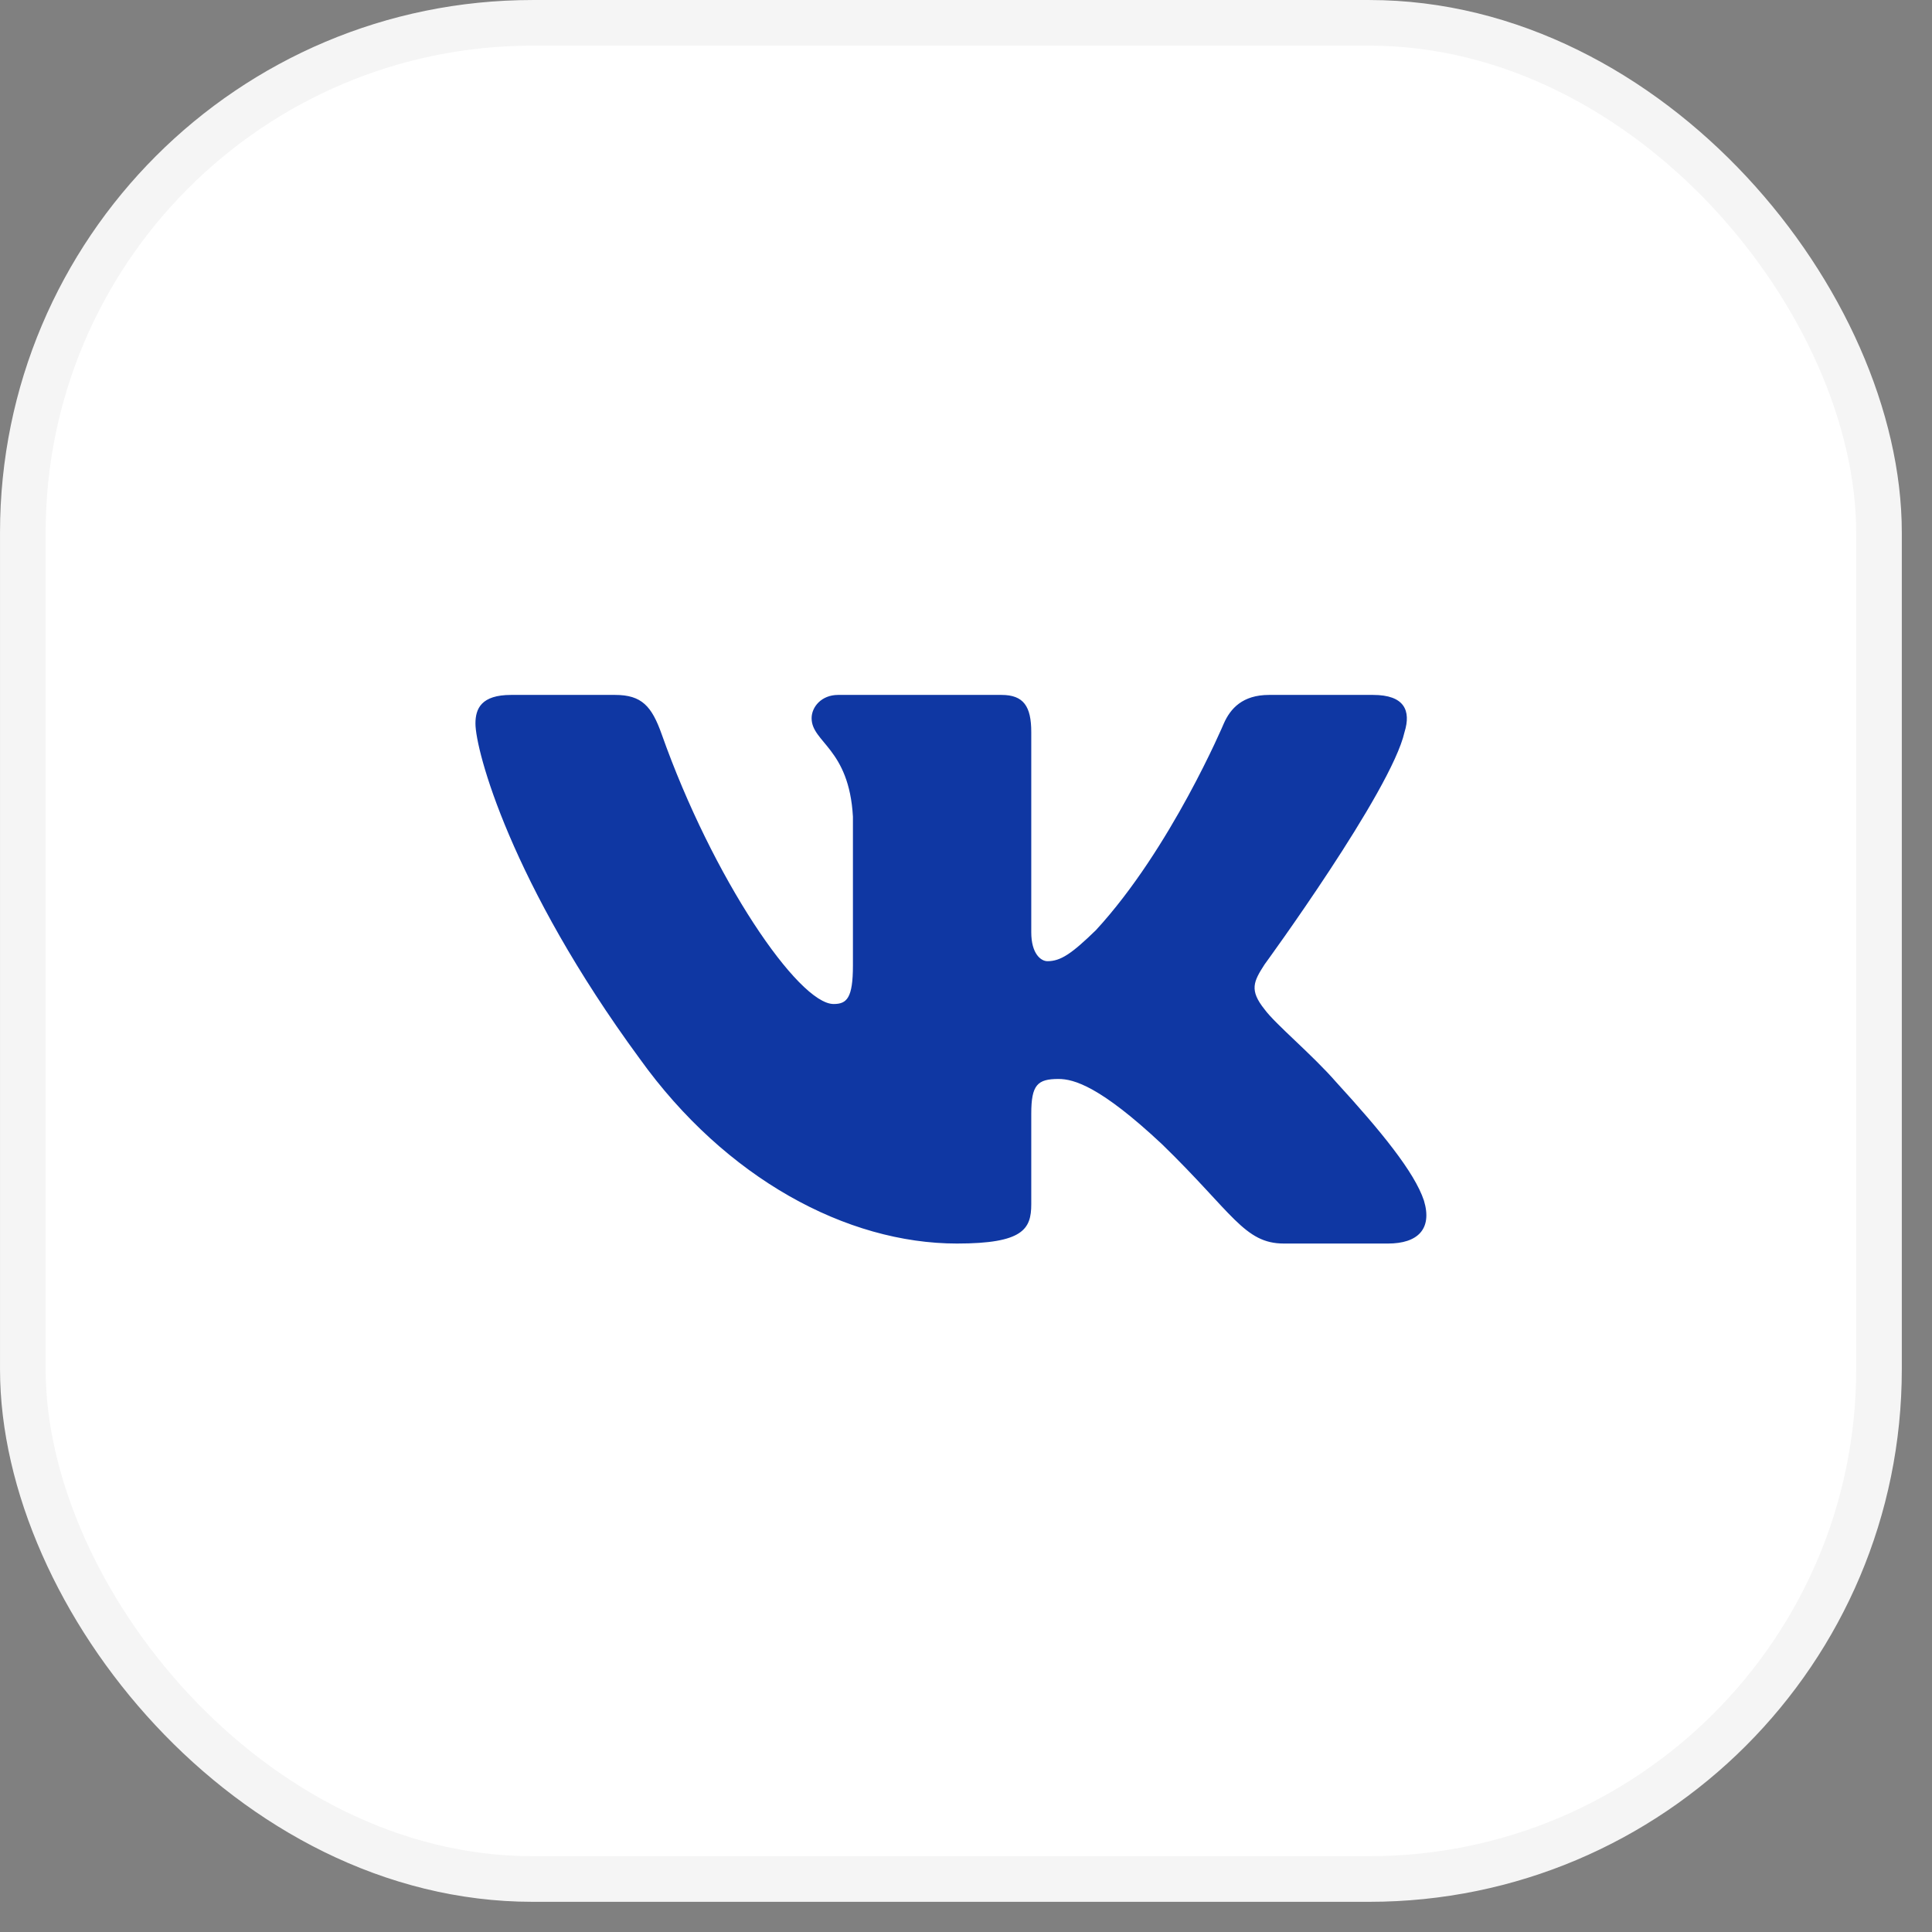
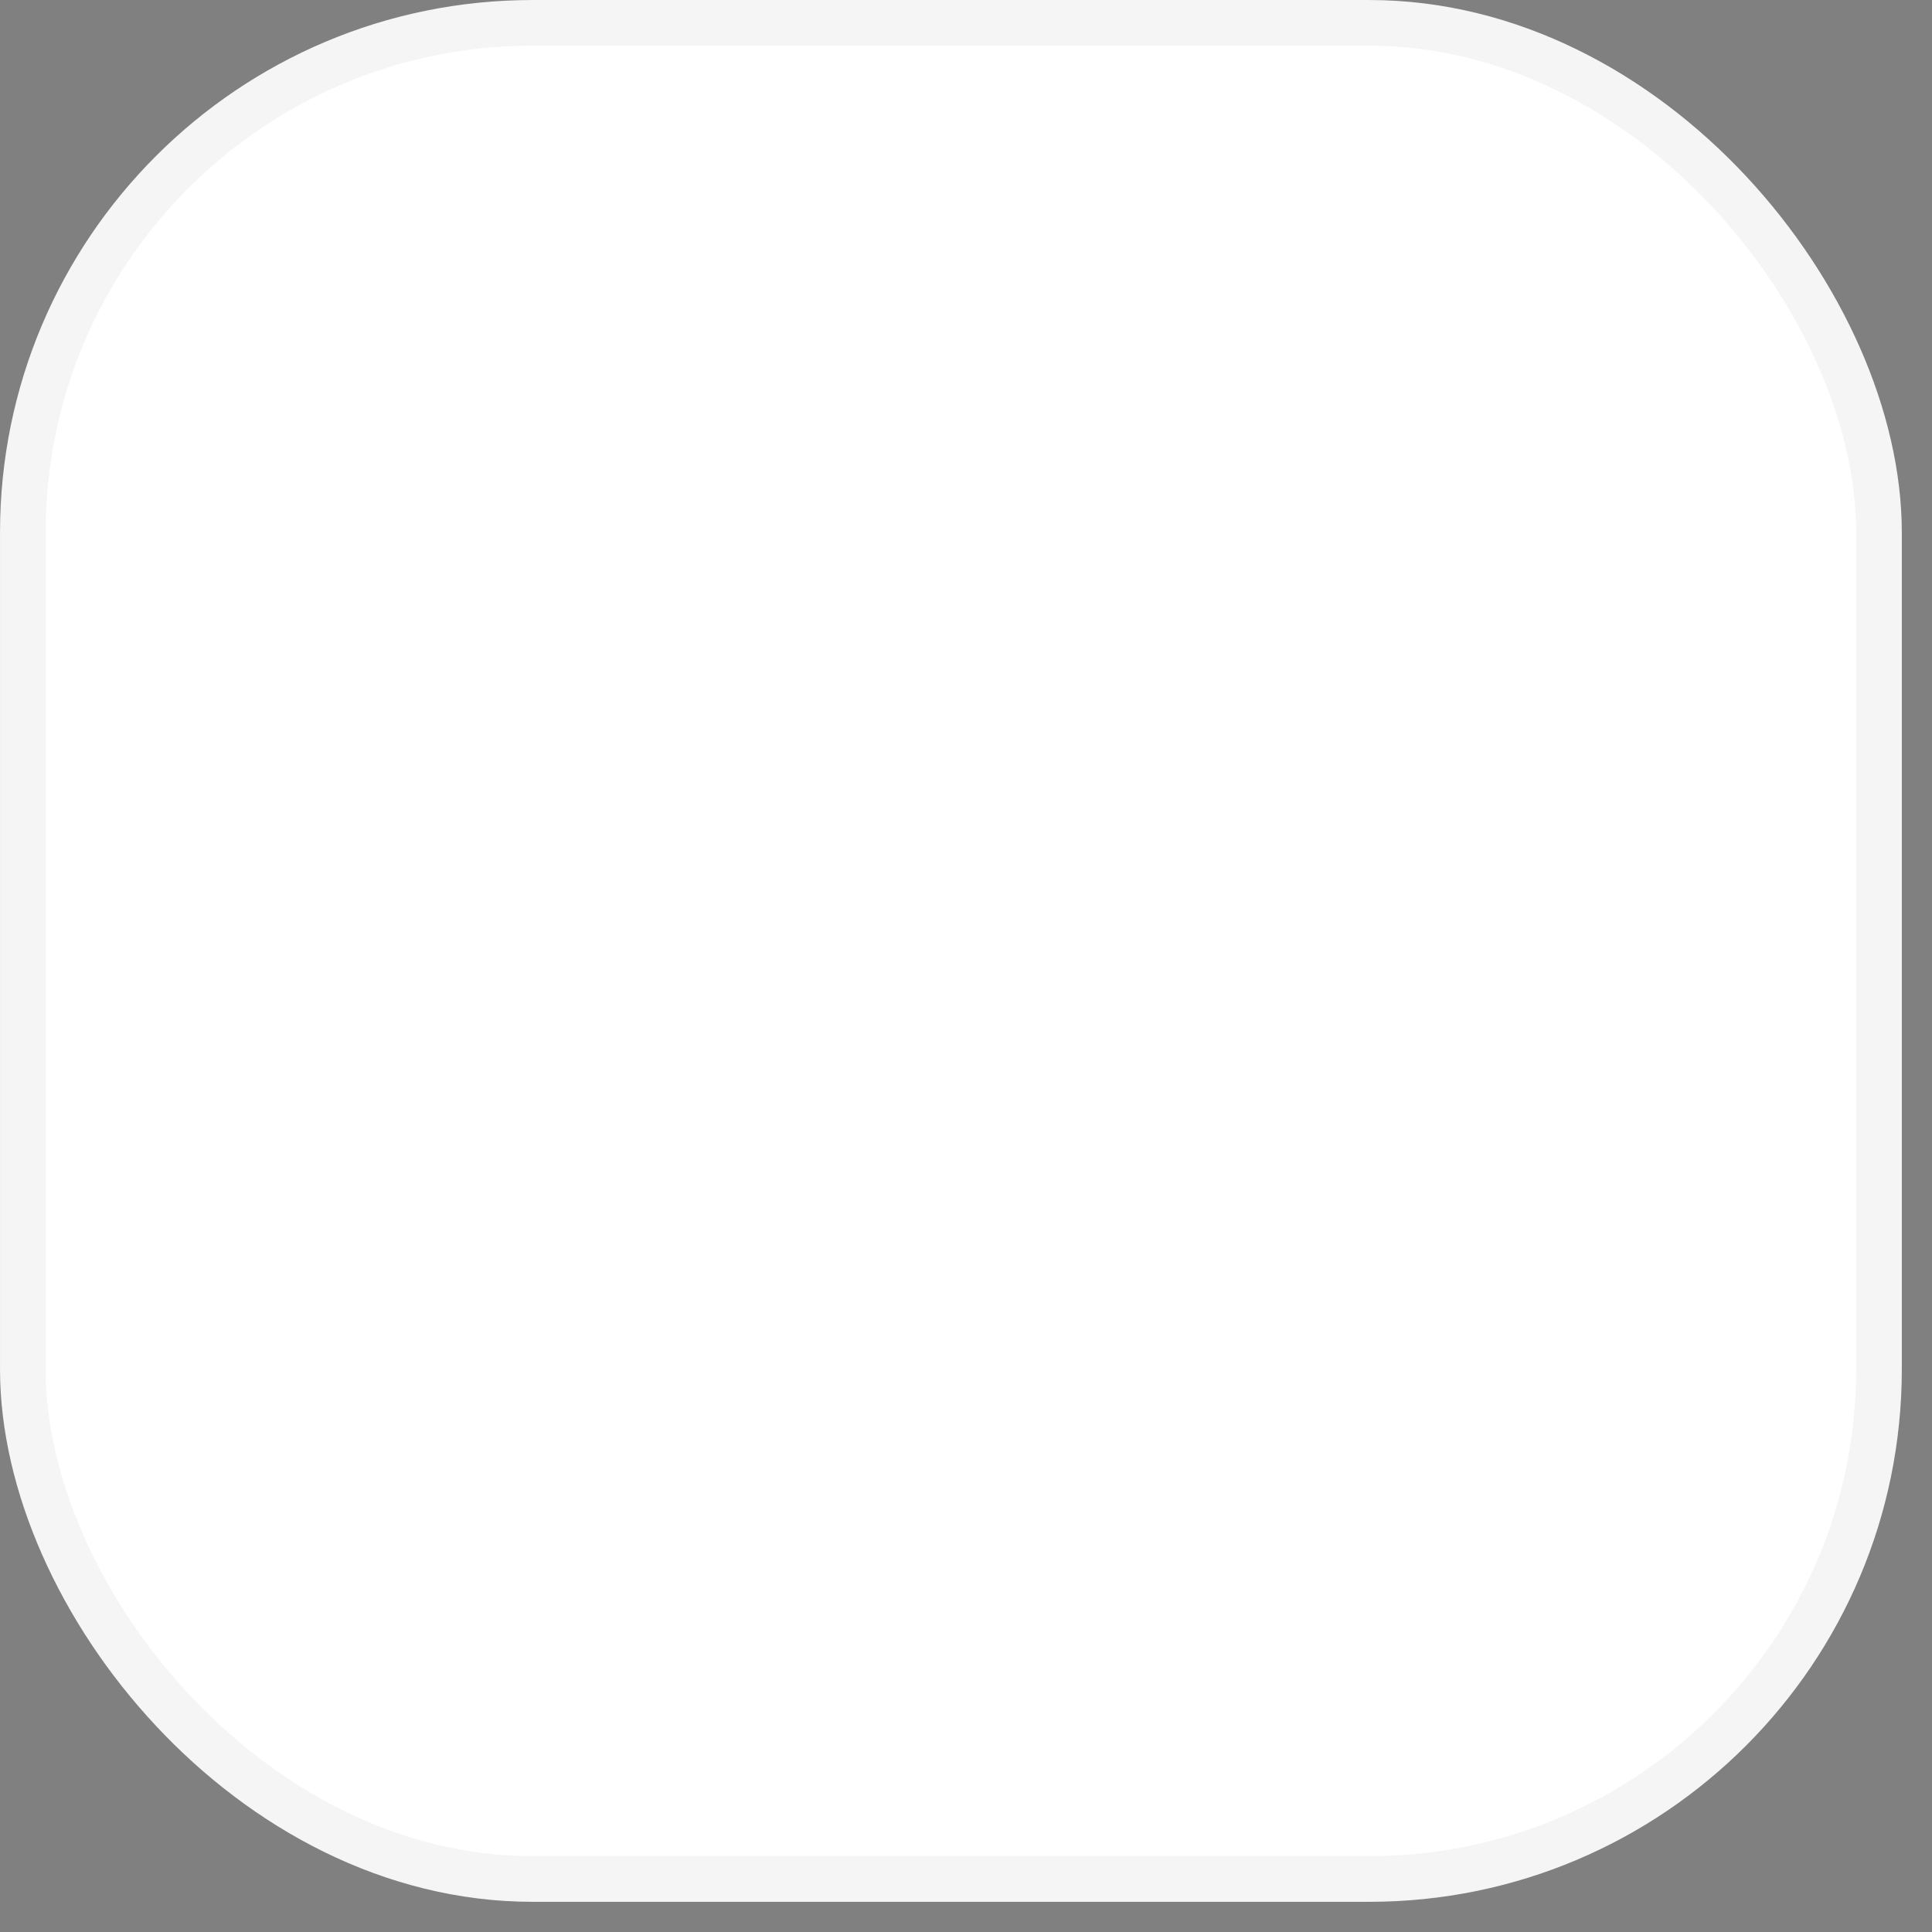
<svg xmlns="http://www.w3.org/2000/svg" width="55" height="55" viewBox="0 0 55 55" fill="none">
  <rect x="0" y="0" width="55" height="55" fill="#808080" stroke="none" />
  <rect x="0.65" y="0.65" width="52.841" height="52.841" rx="14.51" fill="white" />
  <rect x="0.65" y="0.65" width="52.841" height="52.841" rx="14.51" stroke="#F5F5F5" stroke-width="1.299" />
-   <path fill-rule="evenodd" clip-rule="evenodd" d="M17.512 19.783H14.55C13.704 19.783 13.535 20.17 13.535 20.597C13.535 21.359 14.539 25.138 18.21 30.137C20.657 33.55 24.105 35.401 27.243 35.401C29.125 35.401 29.358 34.99 29.358 34.282V31.702C29.358 30.88 29.537 30.716 30.133 30.716C30.572 30.716 31.325 30.929 33.082 32.575C35.09 34.526 35.421 35.401 36.55 35.401H39.512C40.358 35.401 40.781 34.99 40.537 34.179C40.27 33.37 39.311 32.197 38.039 30.807C37.349 30.015 36.313 29.162 36 28.735C35.56 28.186 35.686 27.942 36 27.455C36 27.455 39.608 22.517 39.984 20.841C40.173 20.231 39.984 19.783 39.089 19.783H36.127C35.374 19.783 35.027 20.17 34.839 20.597C34.839 20.597 33.333 24.163 31.199 26.479C30.509 27.15 30.195 27.363 29.819 27.363C29.631 27.363 29.358 27.15 29.358 26.54V20.841C29.358 20.109 29.14 19.783 28.512 19.783H23.858C23.388 19.783 23.105 20.123 23.105 20.445C23.105 21.138 24.171 21.298 24.281 23.248V27.485C24.281 28.414 24.108 28.582 23.732 28.582C22.728 28.582 20.286 25 18.837 20.902C18.554 20.105 18.269 19.783 17.512 19.783Z" fill="#0F37A3" />
</svg>